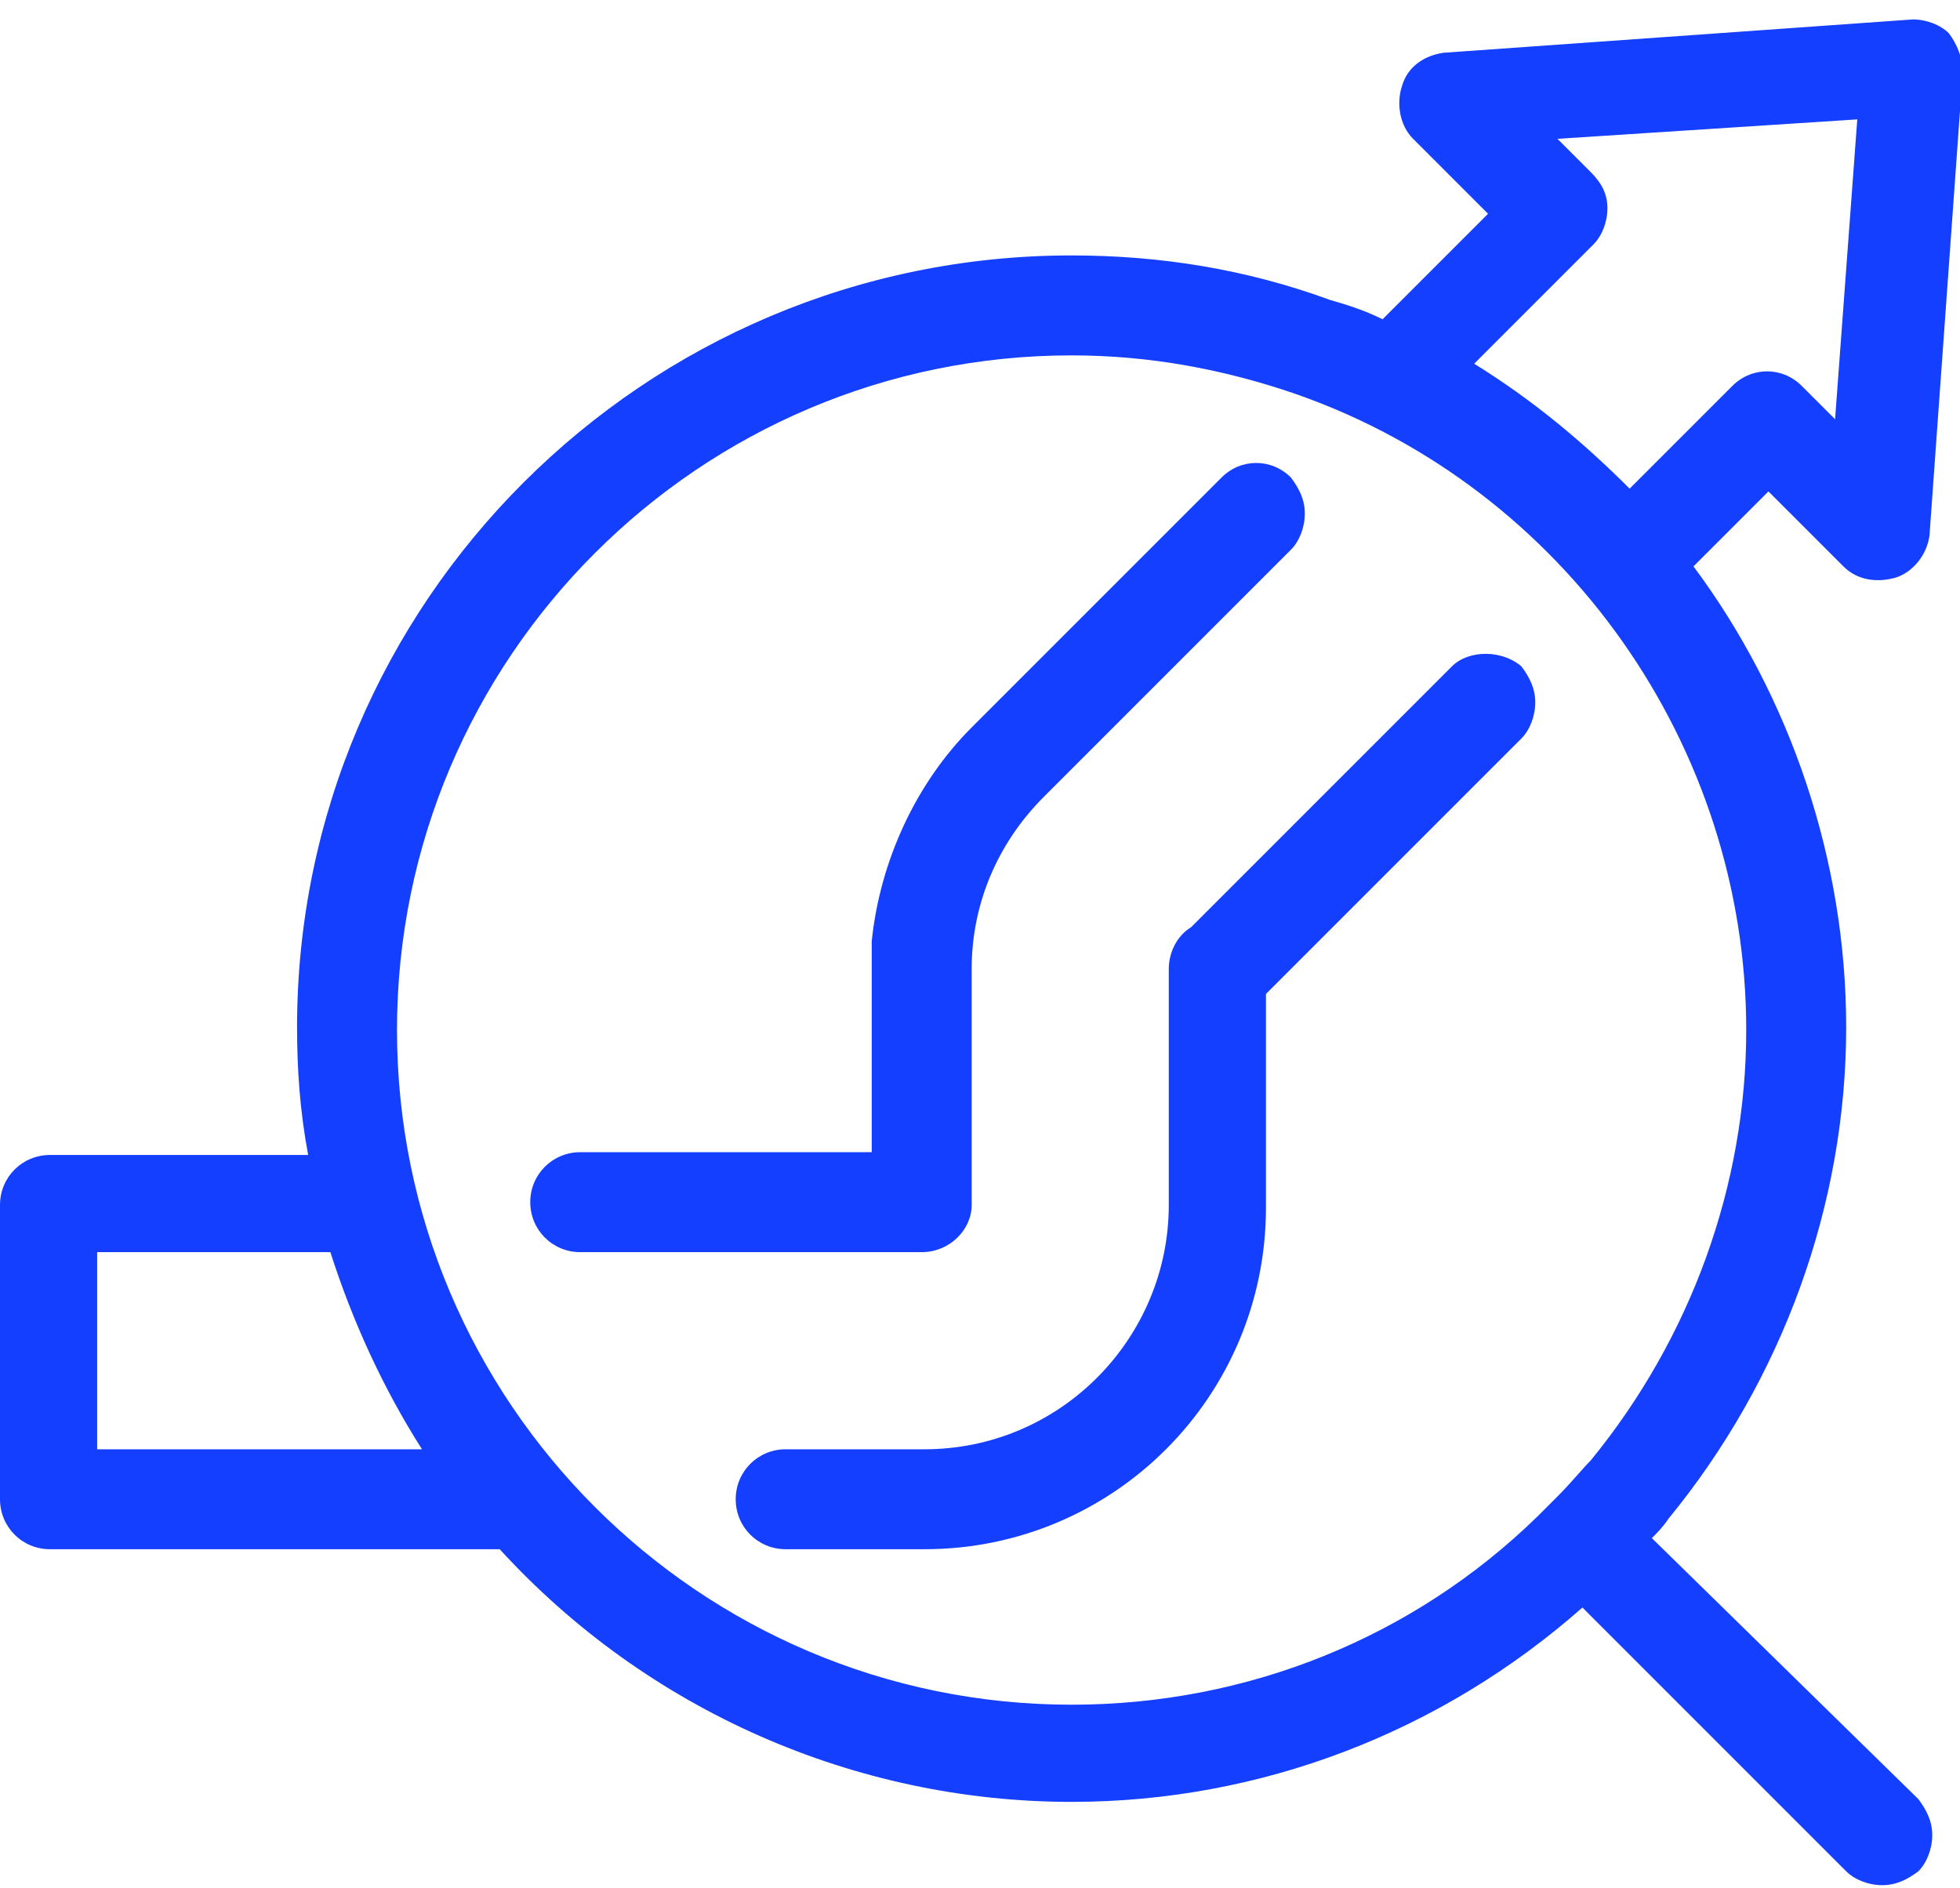
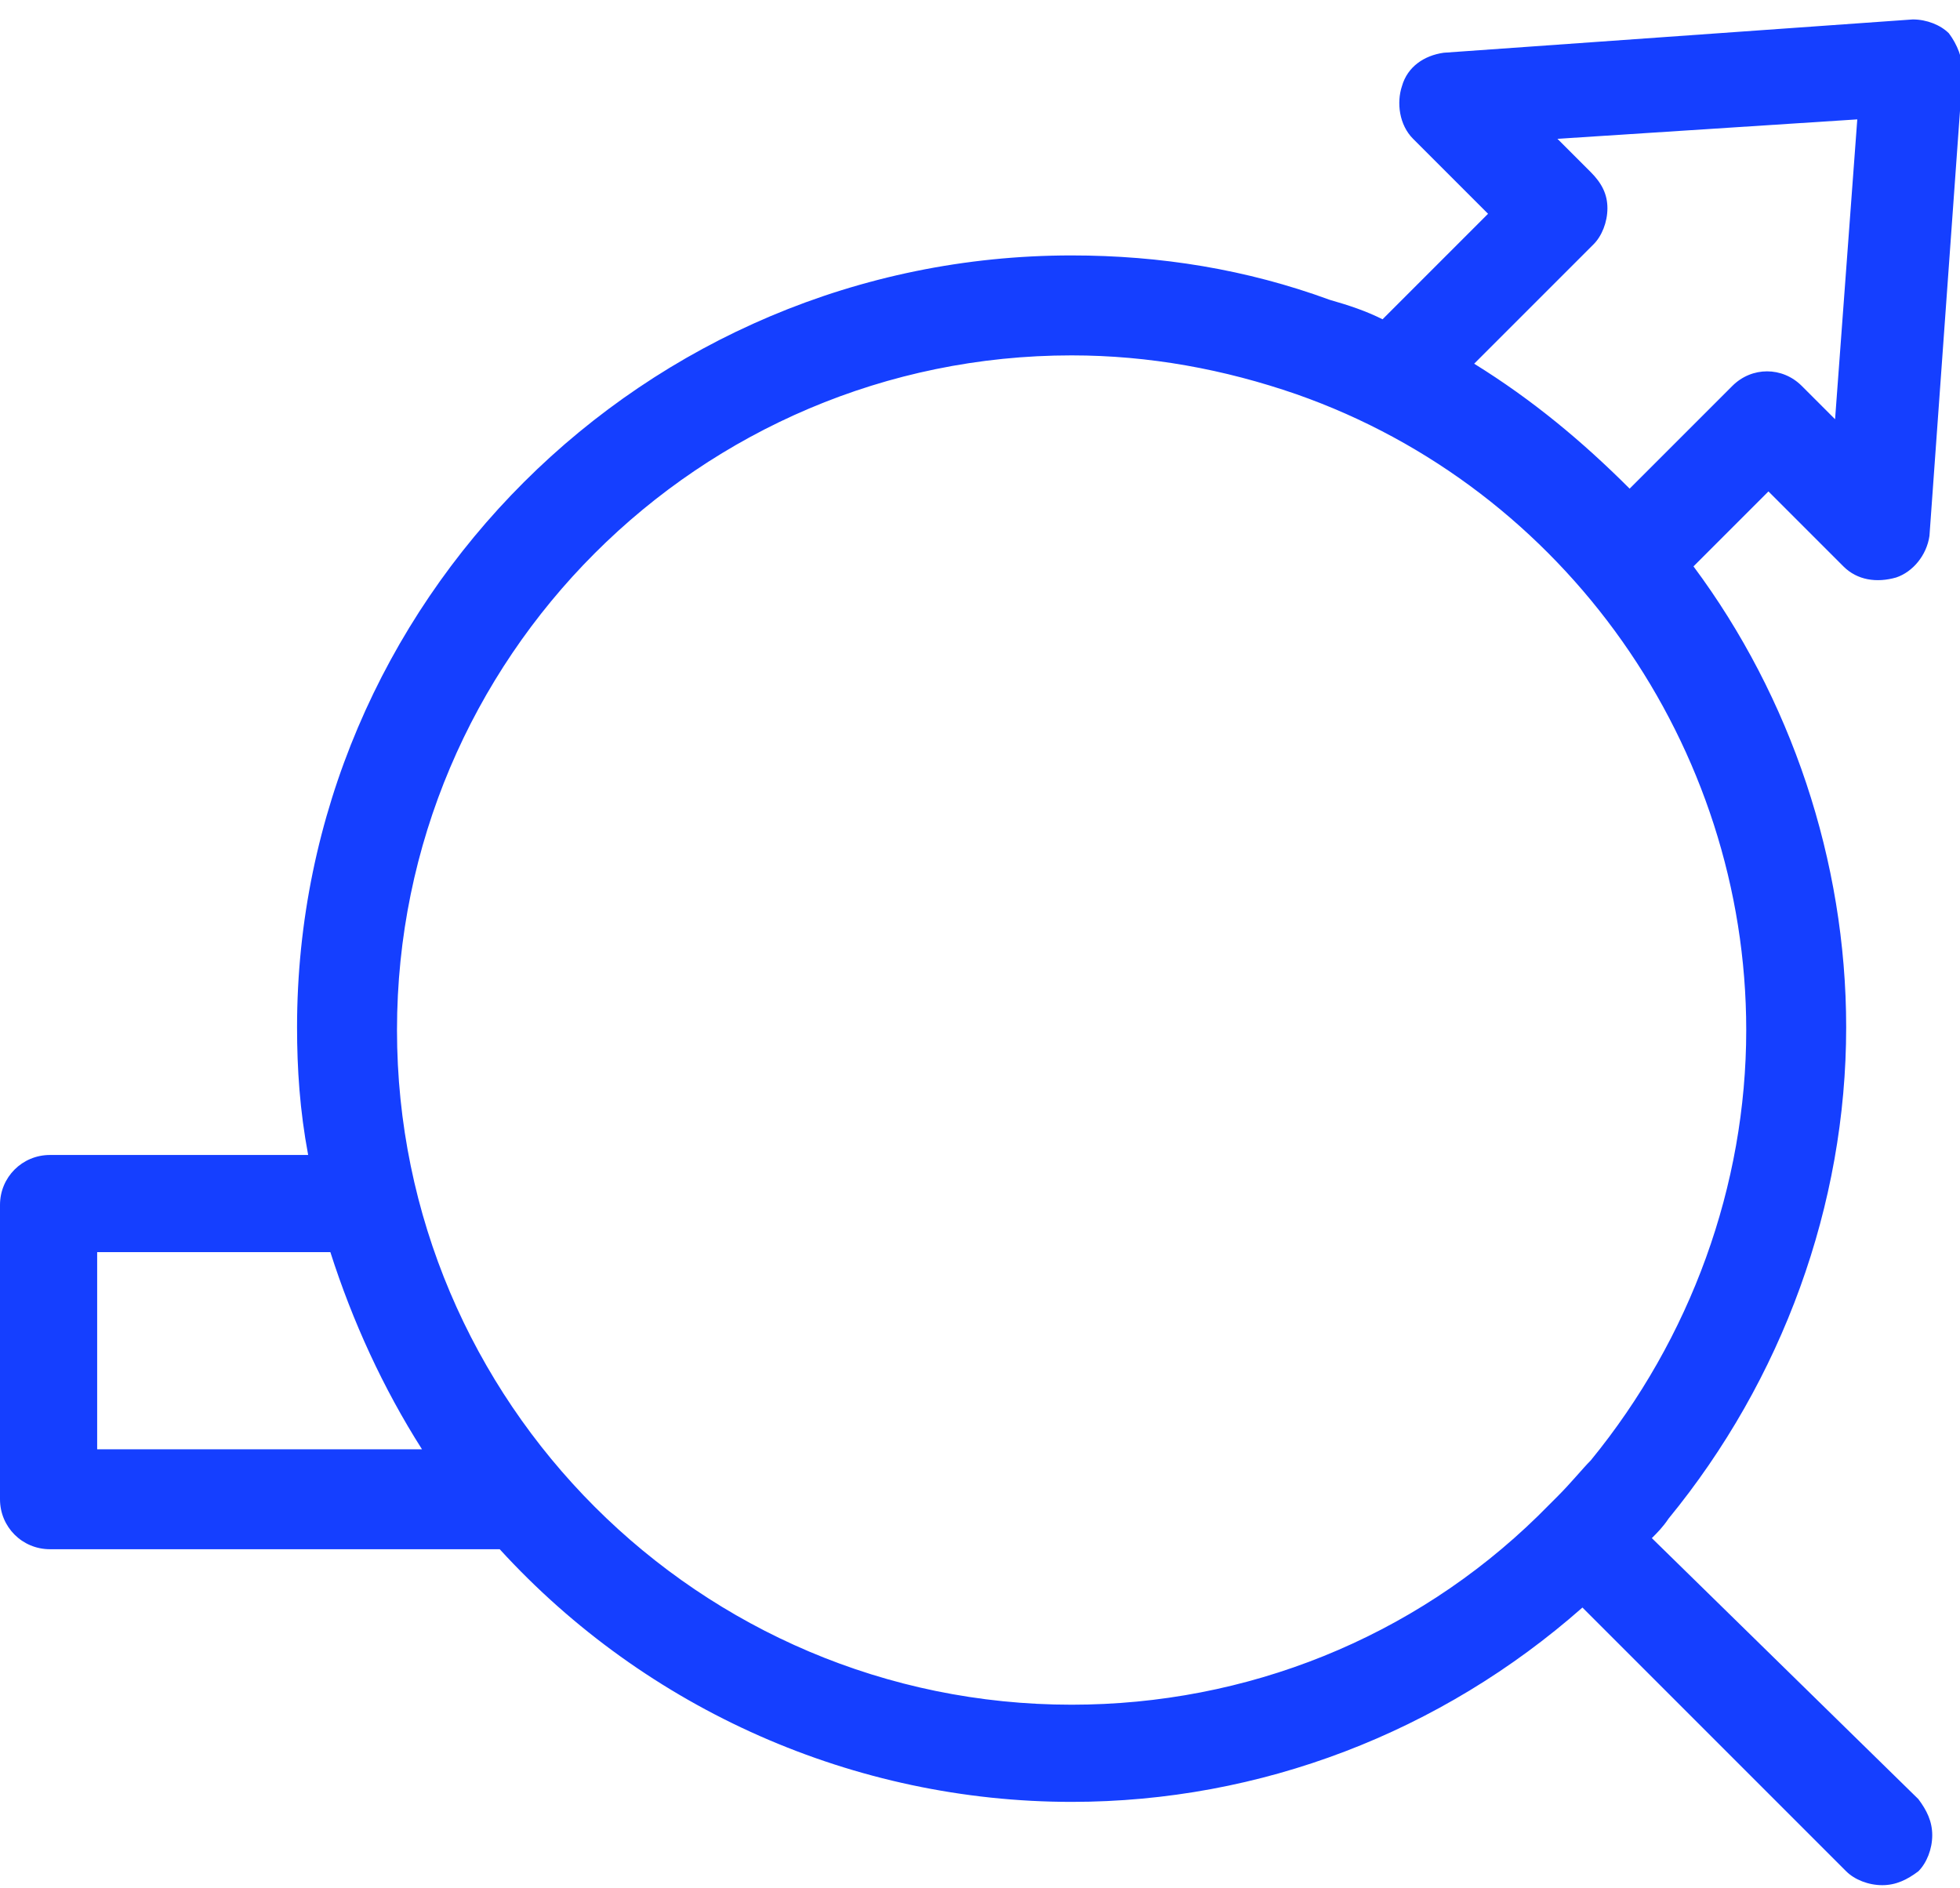
<svg xmlns="http://www.w3.org/2000/svg" version="1.1" baseProfile="tiny" id="Layer_1" x="0px" y="0px" viewBox="0 0 70.6 68" overflow="visible" xml:space="preserve">
  <g>
    <path fill="#153FFF" d="M59.5,55.4c0.2-0.2,0.4-0.4,0.6-0.7c4.1-5,6.4-11.3,6.4-17.7c0-6-2-11.9-5.5-16.6l2.7-2.7l2.7,2.7   c0.5,0.5,1.2,0.6,1.9,0.4c0.6-0.2,1.1-0.8,1.2-1.5l1.2-16.7c0-0.5-0.2-1-0.5-1.4c-0.3-0.3-0.8-0.5-1.3-0.5L52,1.9   c-0.7,0.1-1.3,0.5-1.5,1.2c-0.2,0.6-0.1,1.4,0.4,1.9l2.7,2.7l-3.8,3.8c-0.6-0.3-1.2-0.5-1.9-0.7c-3-1.1-6.1-1.6-9.3-1.6   C23.2,9.2,10.7,21.7,10.7,37c0,1.5,0.1,3,0.4,4.6H1.8c-1,0-1.8,0.8-1.8,1.8V54c0,1,0.8,1.8,1.8,1.8H18c5.3,5.8,12.8,9.1,20.6,9.1   c6.8,0,13.3-2.5,18.4-7l9.5,9.5c0.3,0.3,0.8,0.5,1.3,0.5s0.9-0.2,1.3-0.5c0.3-0.3,0.5-0.8,0.5-1.3s-0.2-0.9-0.5-1.3L59.5,55.4z    M15.2,52.2H3.5v-7.1h8.4C12.7,47.6,13.8,50,15.2,52.2z M56.1,53.9c-0.2,0.2-0.6,0.6-0.7,0.7c-4.5,4.4-10.5,6.8-16.8,6.8   c-13.4,0-24.3-10.9-24.3-24.3s10.9-24.3,24.3-24.3c2.8,0,5.5,0.5,8.1,1.4c9.7,3.4,16.2,12.7,16.2,22.9c0,5.6-2,11.1-5.6,15.5   C57,52.9,56.6,53.4,56.1,53.9z M66.9,4.3l-0.8,10.8l-1.2-1.2c-0.7-0.7-1.8-0.7-2.5,0l-3.7,3.7c-1.7-1.7-3.5-3.2-5.6-4.5l4.3-4.3   c0.3-0.3,0.5-0.8,0.5-1.3s-0.2-0.9-0.6-1.3L56.1,5L66.9,4.3z" />
-     <path fill="#153FFF" d="M35,43.4c0-0.1,0-0.2,0-0.3s0-0.2,0-0.3v-7.9c0-2.3,0.9-4.5,2.6-6.2l8.9-8.9c0.3-0.3,0.5-0.8,0.5-1.3   s-0.2-0.9-0.5-1.3c-0.7-0.7-1.8-0.7-2.5,0l-9,9c-2,2-3.3,4.8-3.6,7.7c0,0.1,0,0.3,0,0.4v7.2H20.9c-1,0-1.8,0.8-1.8,1.8   s0.8,1.8,1.8,1.8h12.3C34.2,45.1,35,44.3,35,43.4z" />
-     <path fill="#153FFF" d="M52.3,24l-9.4,9.4c-0.5,0.3-0.8,0.9-0.8,1.5v8.5c0,4.8-3.9,8.8-8.8,8.8h-5c-1,0-1.8,0.8-1.8,1.8   s0.8,1.8,1.8,1.8h5c6.8,0,12.3-5.5,12.3-12.3v-7.7l9.2-9.2c0.3-0.3,0.5-0.8,0.5-1.3s-0.2-0.9-0.5-1.3C54.1,23.4,52.9,23.4,52.3,24z   " />
  </g>
</svg>